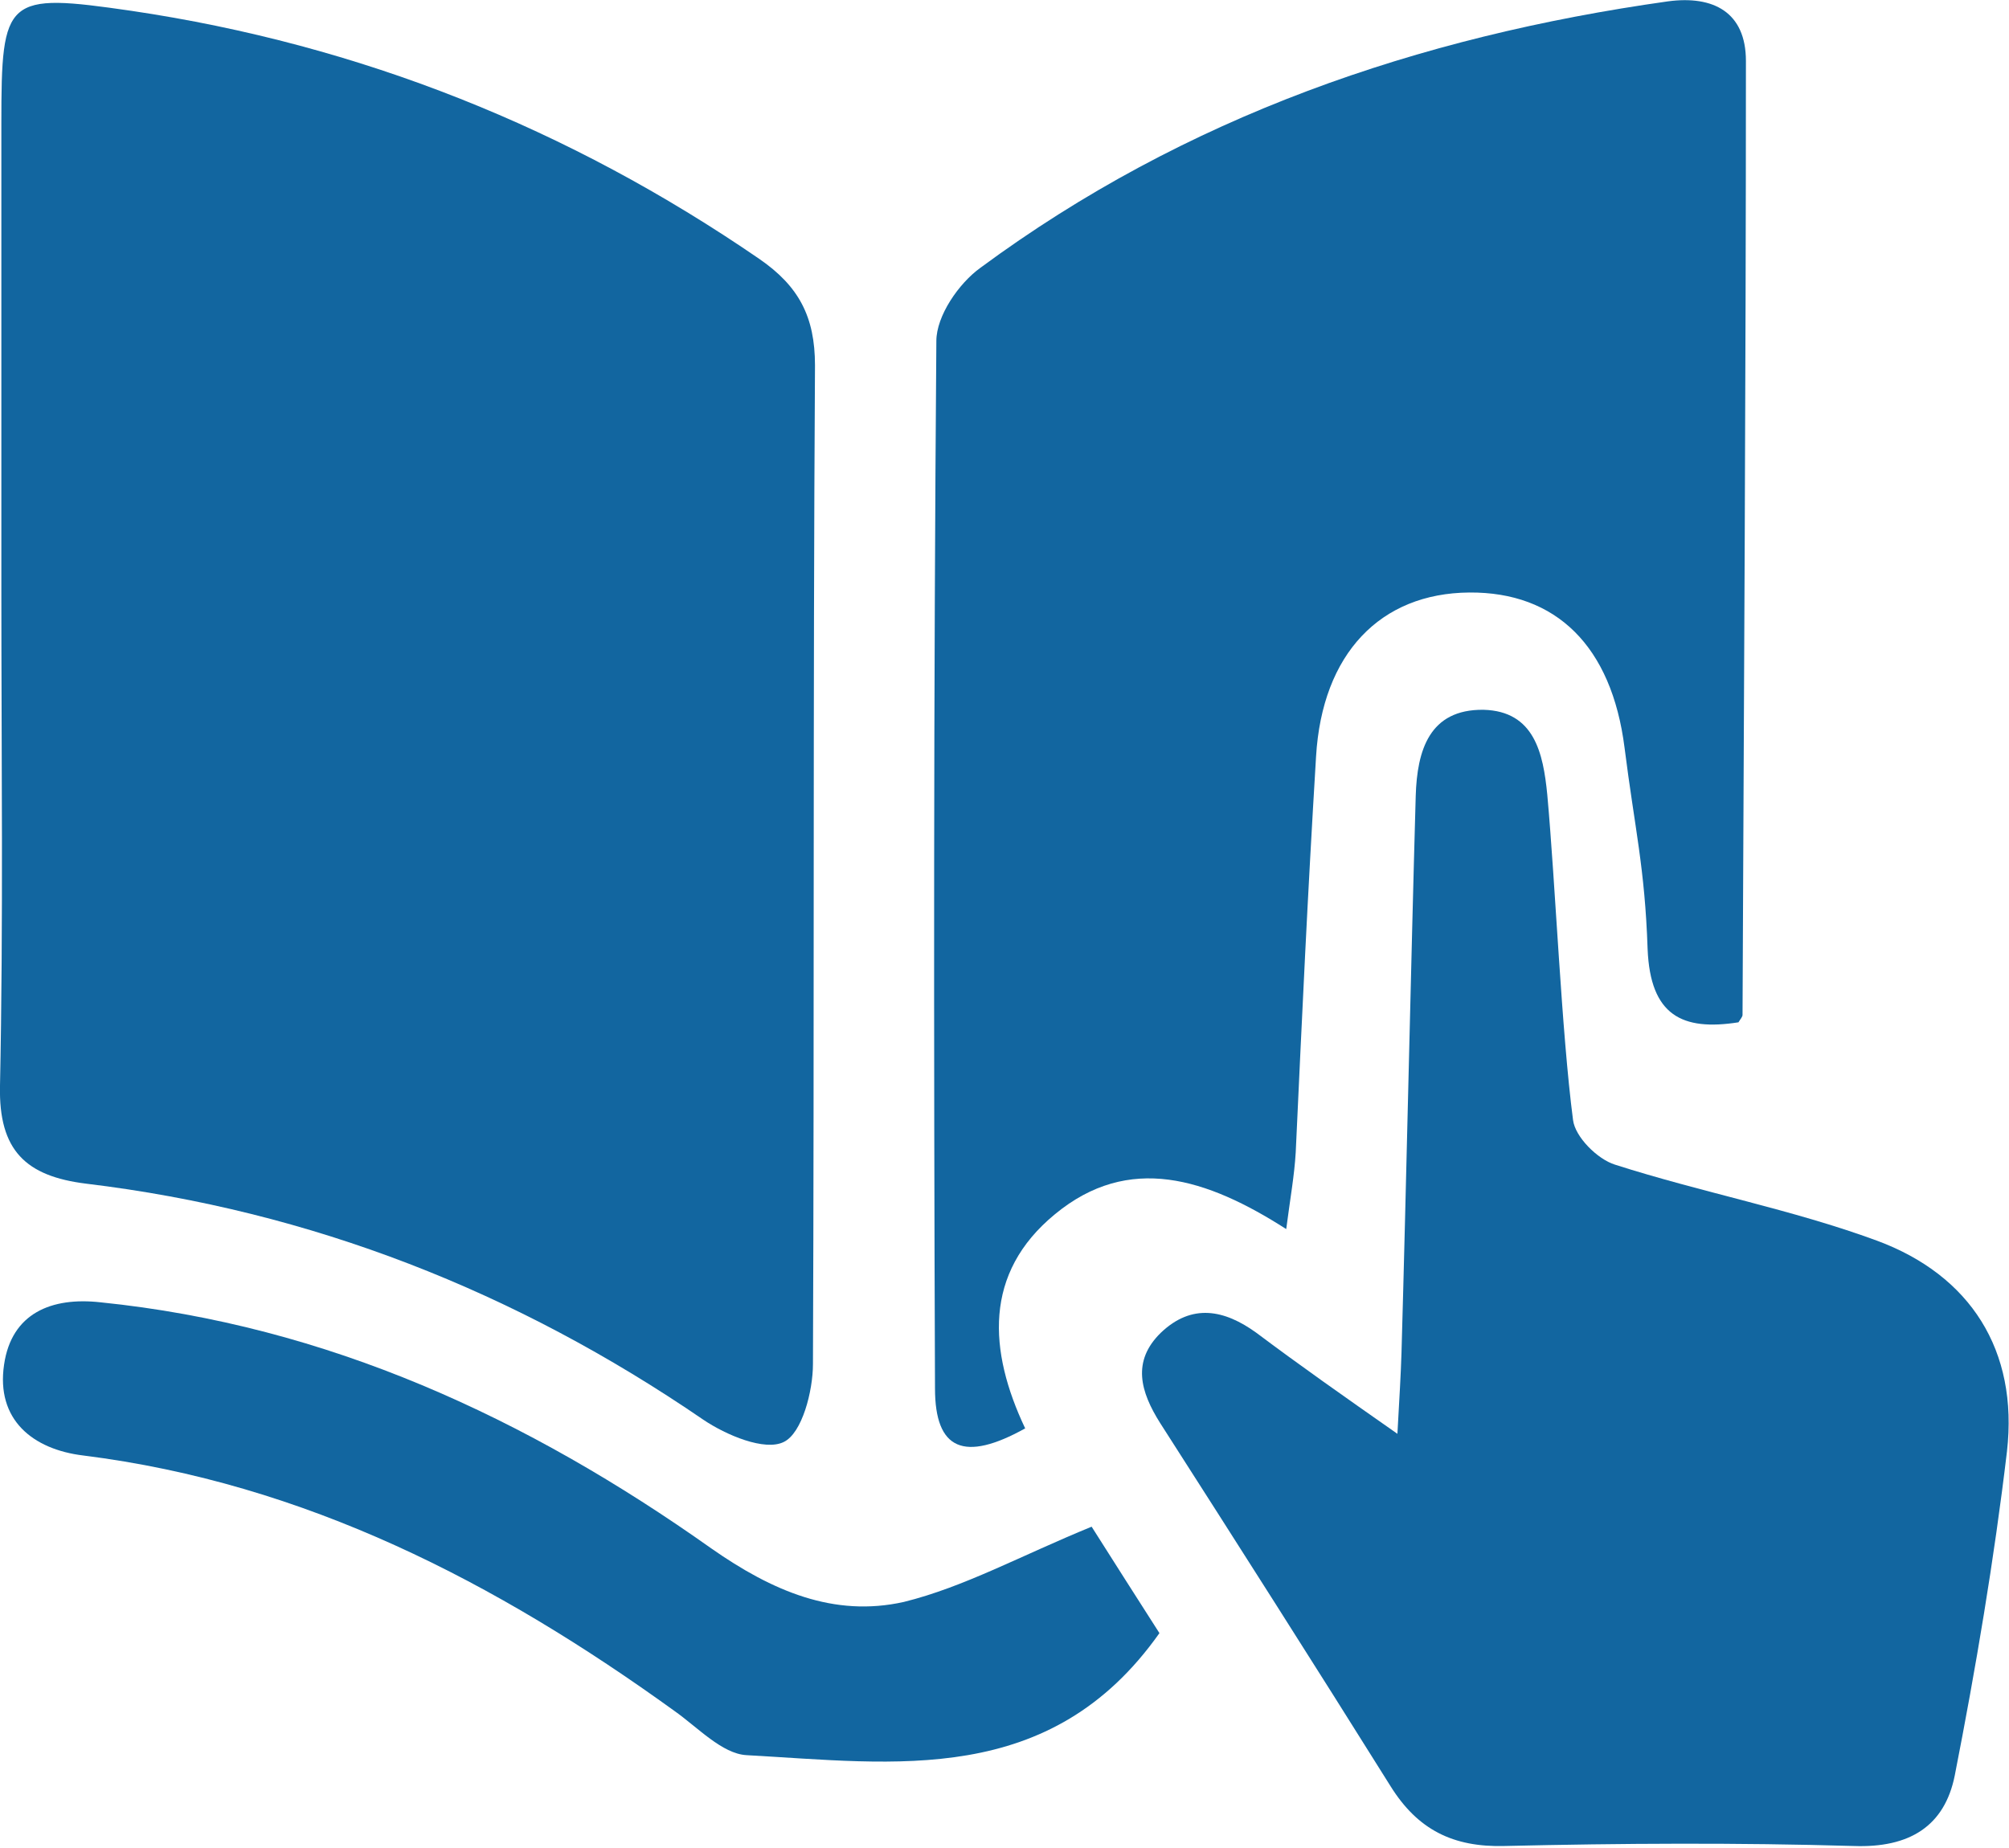
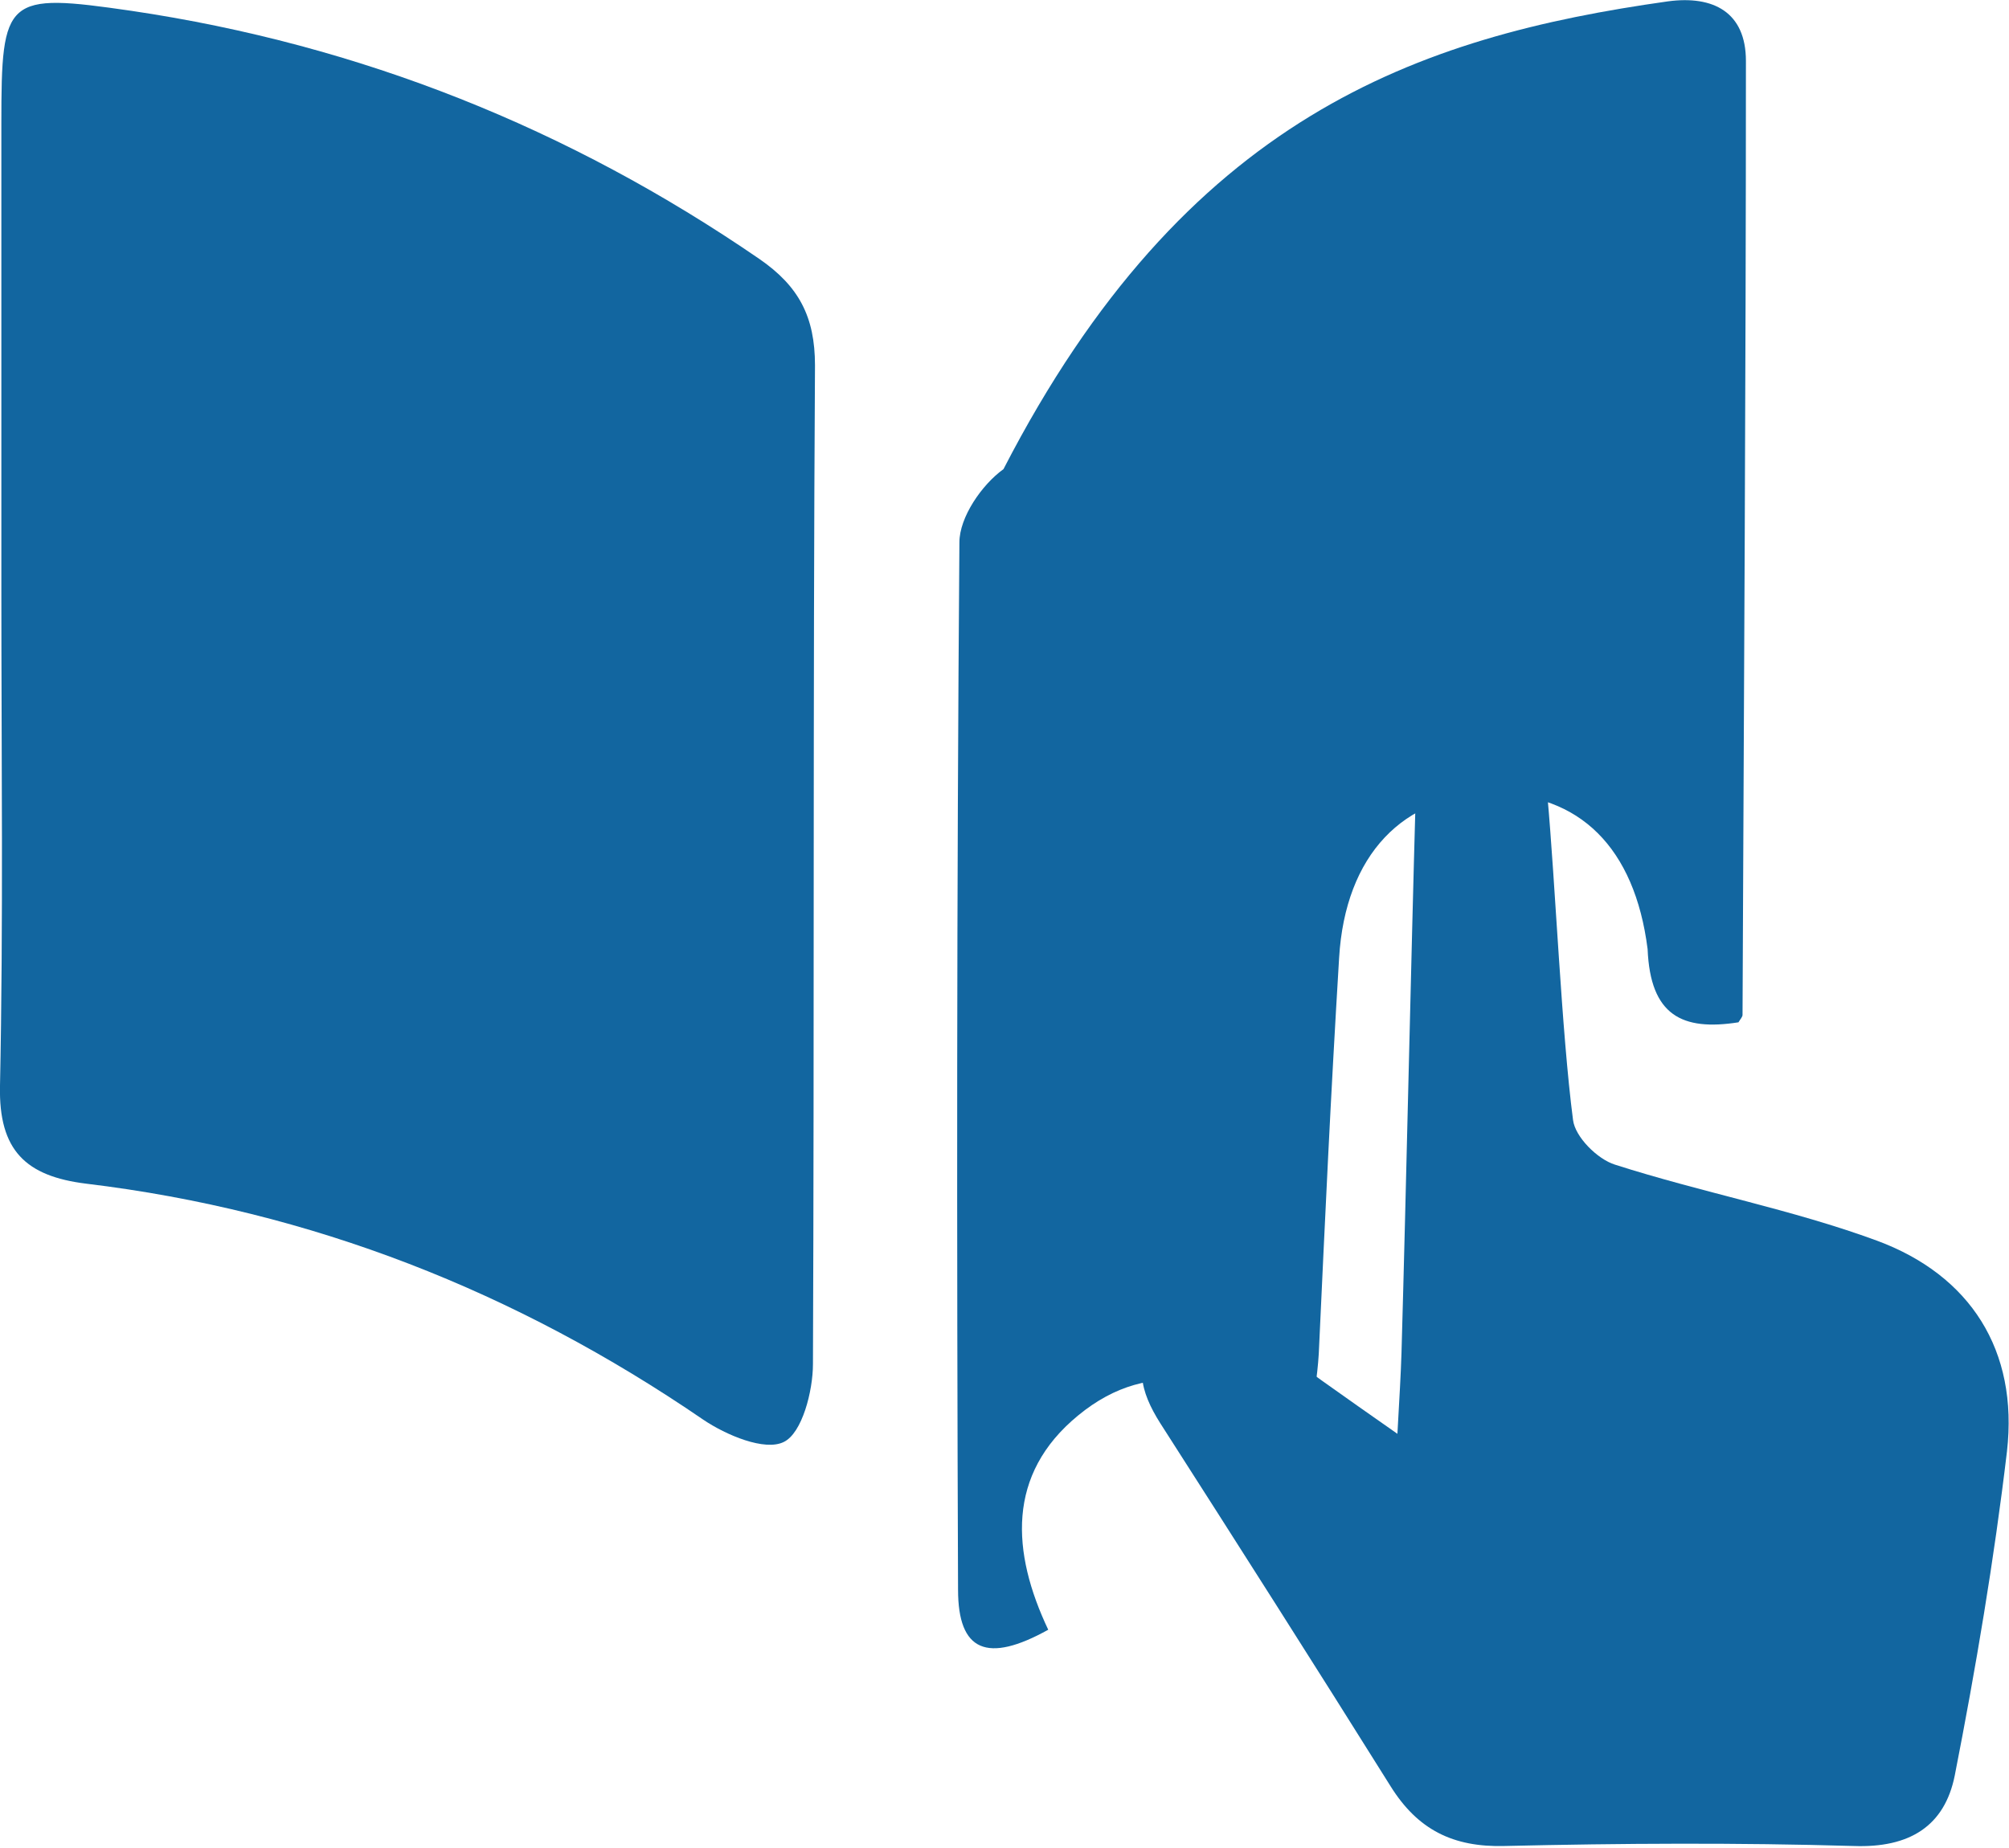
<svg xmlns="http://www.w3.org/2000/svg" id="Layer_1" x="0px" y="0px" viewBox="0 0 296.3 272.6" style="enable-background:new 0 0 296.3 272.6;" xml:space="preserve">
  <style type="text/css">	.st0{fill-rule:evenodd;clip-rule:evenodd;fill:#1266A0;}</style>
  <g id="ujeg7n_2_">
    <g>
      <path class="st0" d="M0.2,87.1c0-23,0-45.9,0-68.9C0.2-0.5,0.8-1.1,19.4,1.6c33.7,5,64.5,17.3,92.6,36.6c5.8,4,8.2,8.5,8.2,15.7   c-0.3,49.1-0.1,98.2-0.3,147.3c0,4-1.6,10.2-4.3,11.5c-2.8,1.4-8.5-1-11.9-3.3c-27.6-18.9-57.8-30.8-91-34.8   c-8.9-1.1-12.9-4.9-12.7-14.4C0.5,135.9,0.2,111.5,0.2,87.1z" />
-       <path class="st0" d="M256.4,150.8c-8.3,1.3-13-1-13.4-10.8c-0.4-12-1.9-17.8-3.4-29.7c-1.9-15-10.1-23-22.9-22.9   c-13.1,0.1-21.7,9-22.6,24.2c-1.3,21.5-2,36.9-3,58.4c-0.2,3.4-0.8,6.7-1.4,11.3c-11.7-7.5-23.2-11.2-34.1-2.2   c-10.6,8.7-9.8,20.2-4.4,31.6c-9,5-13.3,3.2-13.3-5.9c-0.2-51.5-0.2-103,0.2-154.5c0-3.7,3.3-8.5,6.5-10.8   C174.8,17.2,209.1,5.4,246,0.2c6.7-0.9,11.5,1.6,11.5,8.8c0,46.9-0.3,93.8-0.5,140.7C257,150,256.7,150.3,256.4,150.8z" />
+       <path class="st0" d="M256.4,150.8c-8.3,1.3-13-1-13.4-10.8c-1.9-15-10.1-23-22.9-22.9   c-13.1,0.1-21.7,9-22.6,24.2c-1.3,21.5-2,36.9-3,58.4c-0.2,3.4-0.8,6.7-1.4,11.3c-11.7-7.5-23.2-11.2-34.1-2.2   c-10.6,8.7-9.8,20.2-4.4,31.6c-9,5-13.3,3.2-13.3-5.9c-0.2-51.5-0.2-103,0.2-154.5c0-3.7,3.3-8.5,6.5-10.8   C174.8,17.2,209.1,5.4,246,0.2c6.7-0.9,11.5,1.6,11.5,8.8c0,46.9-0.3,93.8-0.5,140.7C257,150,256.7,150.3,256.4,150.8z" />
      <path class="st0" d="M206.1,211.5c0.3-5.4,0.5-8.7,0.6-11.9c0.7-24.5,1.4-57.7,2.1-82.2c0.2-6.7,2-12.8,10-12.7   c7.5,0.2,8.8,6.4,9.4,12.5c1.2,13.1,2.1,35,3.8,48c0.3,2.5,3.6,5.8,6.2,6.6c12.8,4.1,26.1,6.6,38.6,11.2   c13.8,5.1,20.9,16.2,19.2,31.1c-1.9,16-4.6,32-7.7,47.8c-1.5,7.5-6.7,10.7-14.9,10.4c-17.2-0.5-34.3-0.4-51.5,0   c-7.6,0.2-12.8-2.4-16.8-8.8c-11.2-17.9-22.6-35.8-34-53.6c-2.9-4.6-4.2-9.1,0.1-13.3c4.6-4.4,9.4-3.4,14.1,0   C191.7,201.4,198.1,205.9,206.1,211.5z" />
-       <path class="st0" d="M161,225.2c3.1,4.9,6.8,10.7,10,15.7c-16.1,22.8-39,19.2-60.9,18c-3.6-0.2-7.2-4.1-10.6-6.5   c-26.3-19-54.5-33.6-87.2-37.7c-7.5-0.9-12.9-5.3-11.7-13.4c1.1-7.6,7-10,14.2-9.2c33.5,3.4,63,17.1,90.1,36.3   c9,6.3,18.1,10.2,28.4,7.9C142.2,234.1,150.5,229.5,161,225.2z" />
    </g>
  </g>
</svg>